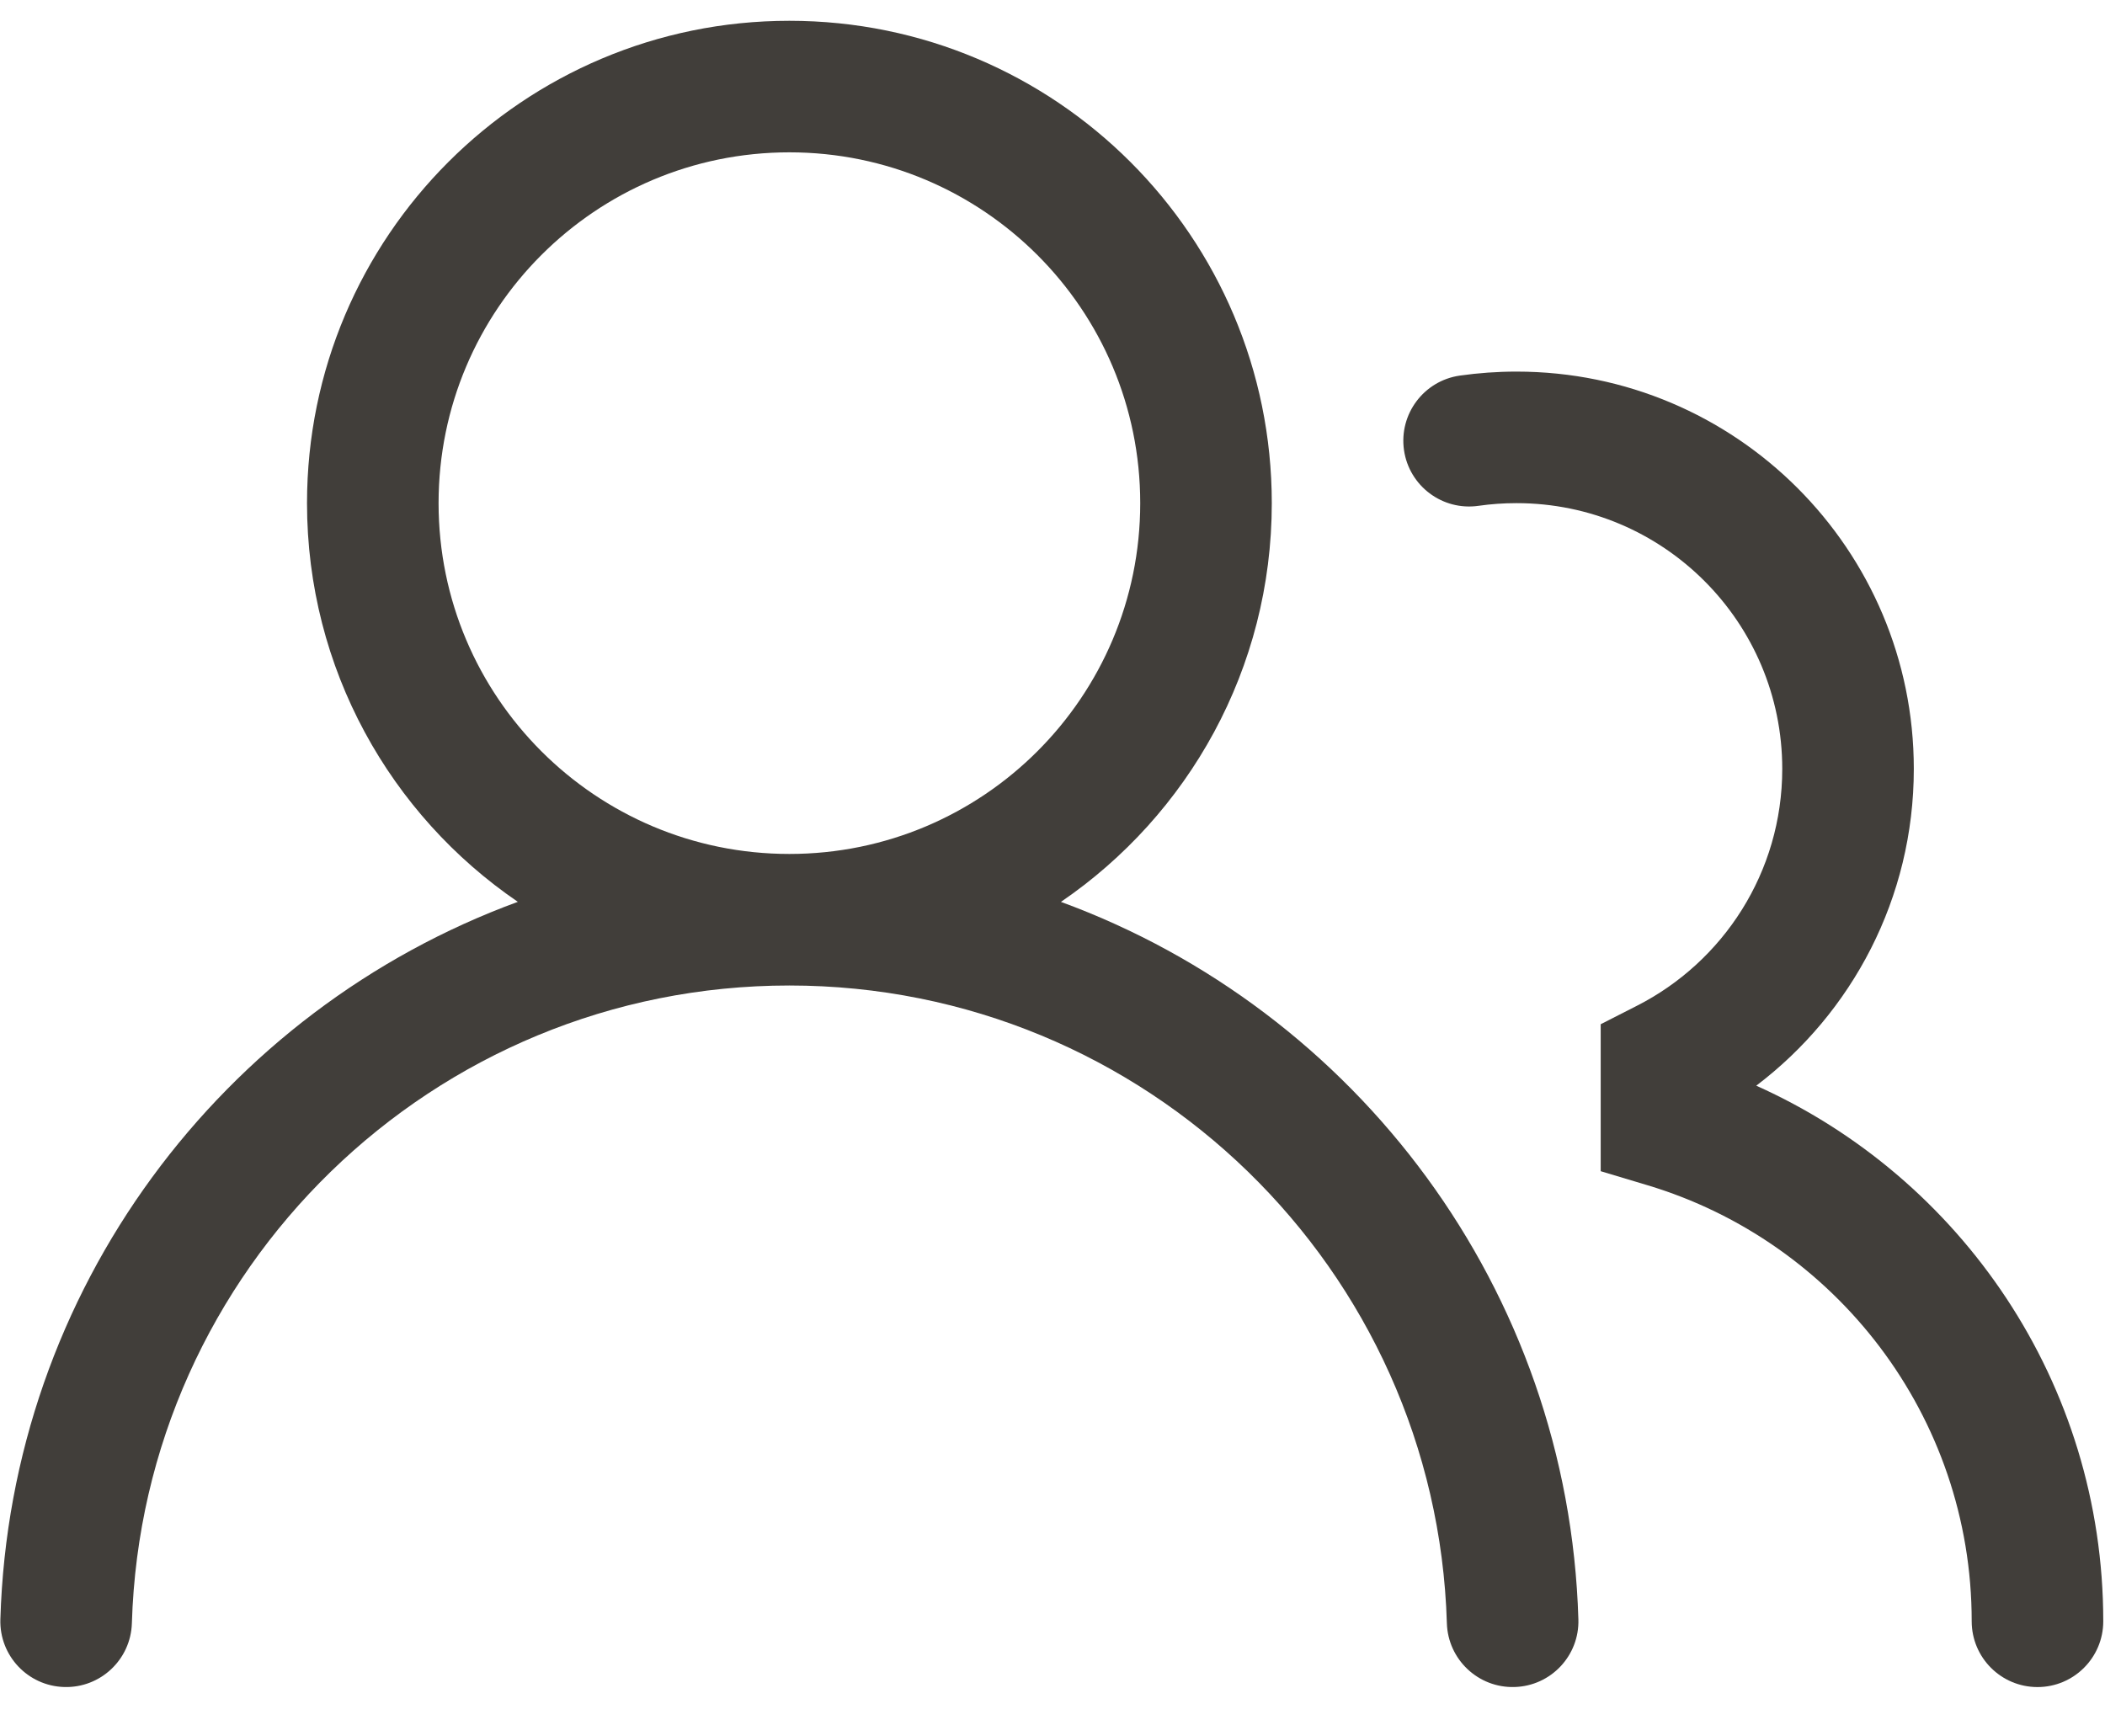
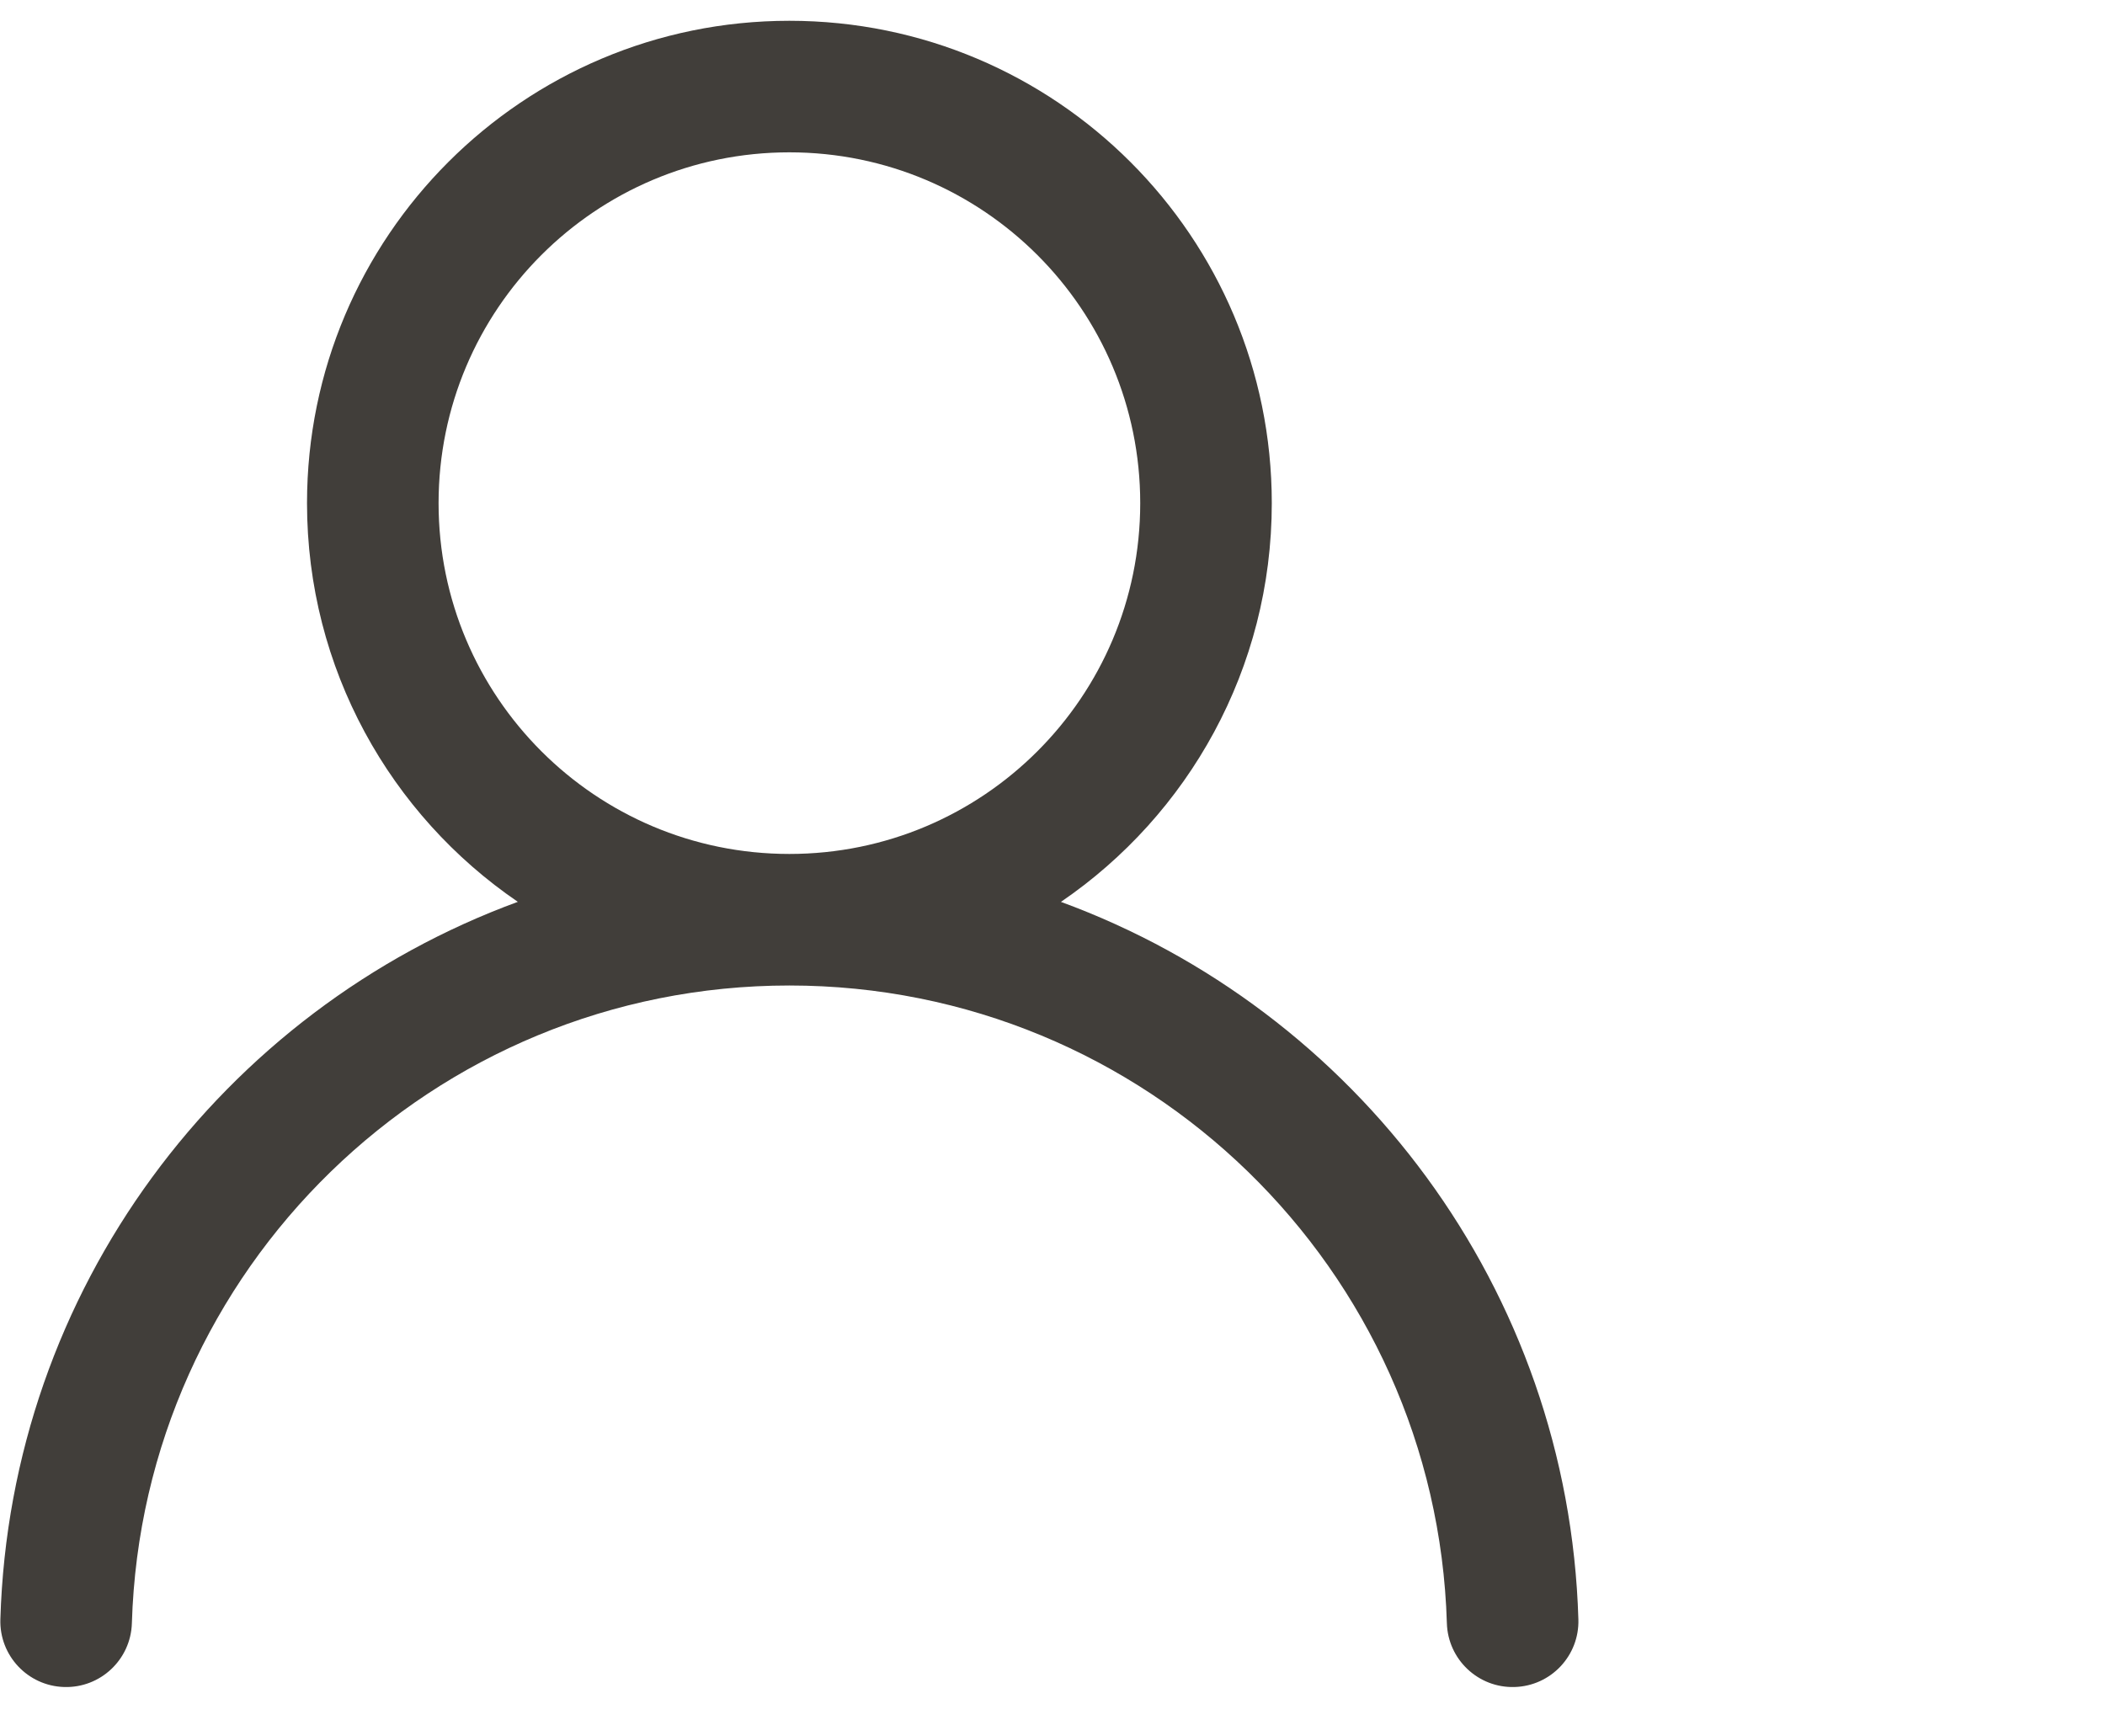
<svg xmlns="http://www.w3.org/2000/svg" width="40" height="33" viewBox="0 0 40 33" fill="none">
  <path fill-rule="evenodd" clip-rule="evenodd" d="M5.834 9.562C5.834 4.499 9.938 0.395 15 0.395C20.063 0.395 24.167 4.499 24.167 9.562C24.167 12.711 22.579 15.489 20.16 17.14C25.767 19.194 29.806 24.5 29.993 30.775C30.014 31.465 29.471 32.041 28.781 32.061C28.091 32.082 27.515 31.539 27.494 30.849C27.294 24.121 21.777 18.729 15 18.729C8.223 18.729 2.706 24.121 2.506 30.849C2.485 31.539 1.909 32.082 1.219 32.061C0.529 32.041 -0.014 31.465 0.007 30.775C0.193 24.5 4.233 19.194 9.84 17.139C7.421 15.489 5.834 12.711 5.834 9.562ZM15 2.895C11.318 2.895 8.334 5.88 8.334 9.562C8.334 13.244 11.318 16.229 15 16.229C18.682 16.229 21.667 13.244 21.667 9.562C21.667 5.88 18.682 2.895 15 2.895Z" fill="#413E3A" />
-   <path d="M28.817 9.562C28.571 9.562 28.329 9.579 28.094 9.613C27.41 9.711 26.777 9.236 26.679 8.553C26.582 7.869 27.056 7.236 27.74 7.138C28.092 7.088 28.452 7.062 28.817 7.062C32.986 7.062 36.367 10.442 36.367 14.612C36.367 17.072 35.19 19.255 33.373 20.633C37.258 22.374 39.967 26.276 39.967 30.812C39.967 31.502 39.407 32.062 38.717 32.062C38.026 32.062 37.467 31.502 37.467 30.812C37.467 26.902 34.872 23.595 31.307 22.525L30.417 22.258V19.465L31.1 19.117C32.745 18.282 33.867 16.577 33.867 14.612C33.867 11.823 31.606 9.562 28.817 9.562Z" fill="#413E3A" />
</svg>